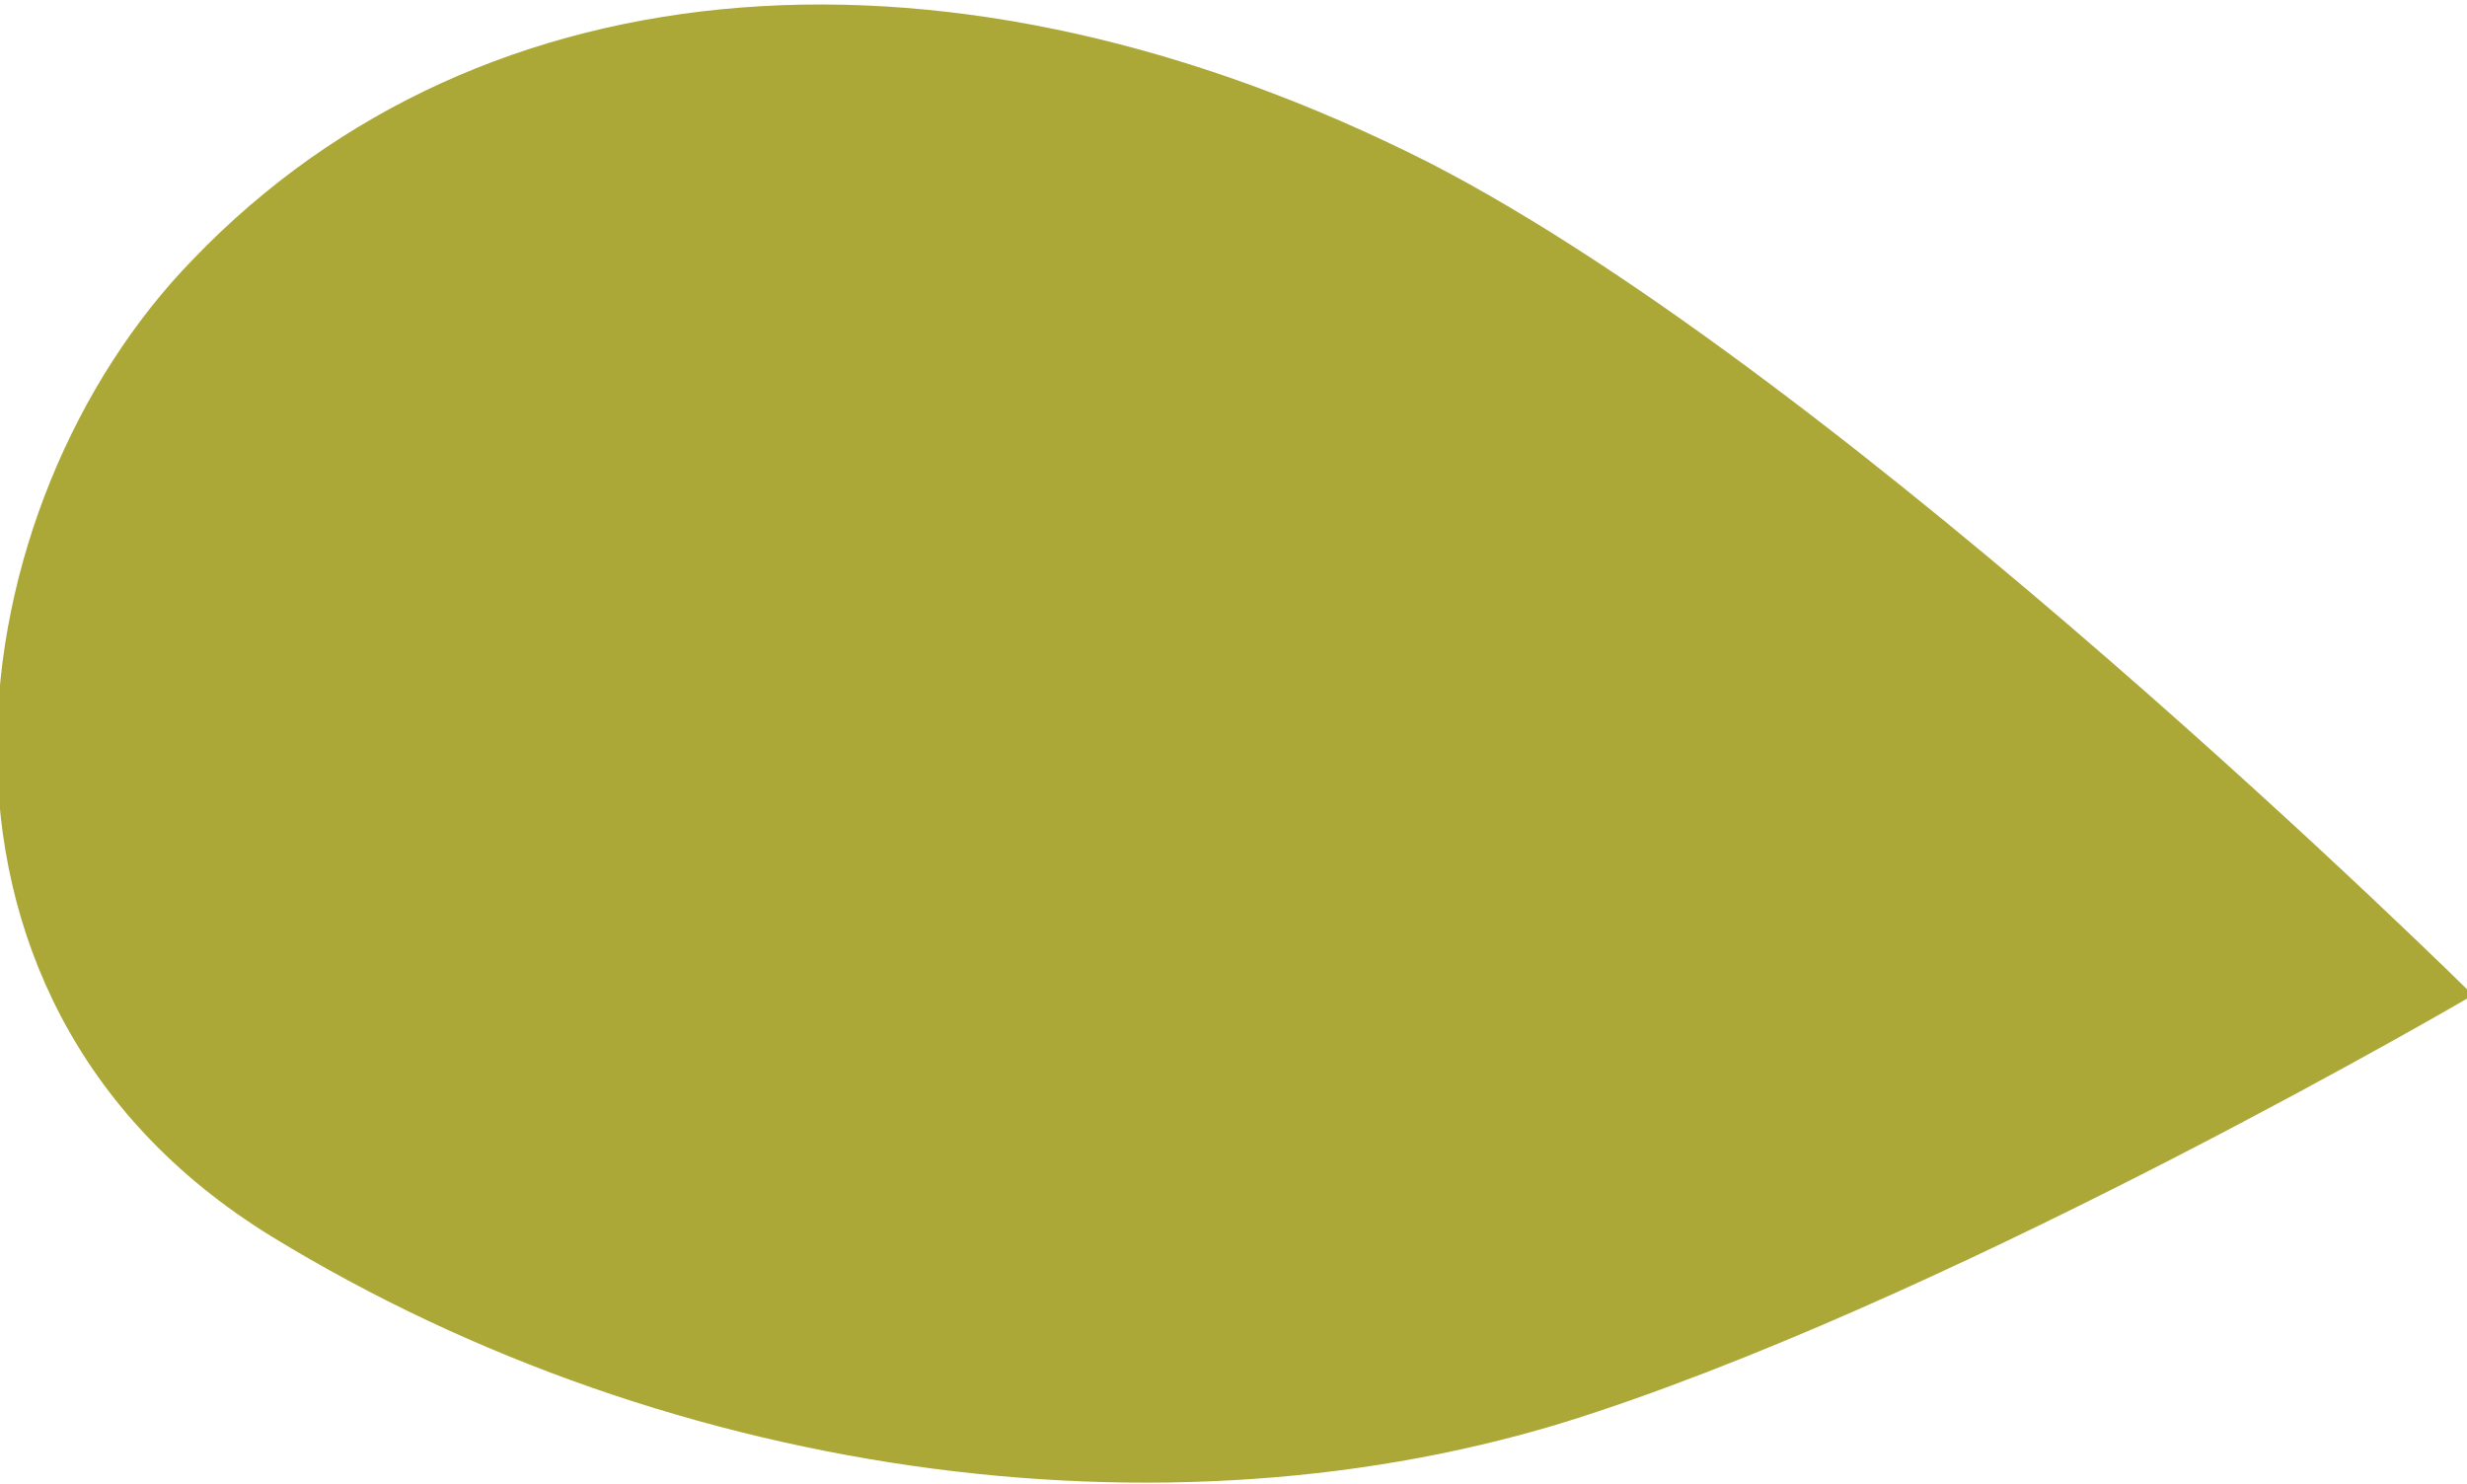
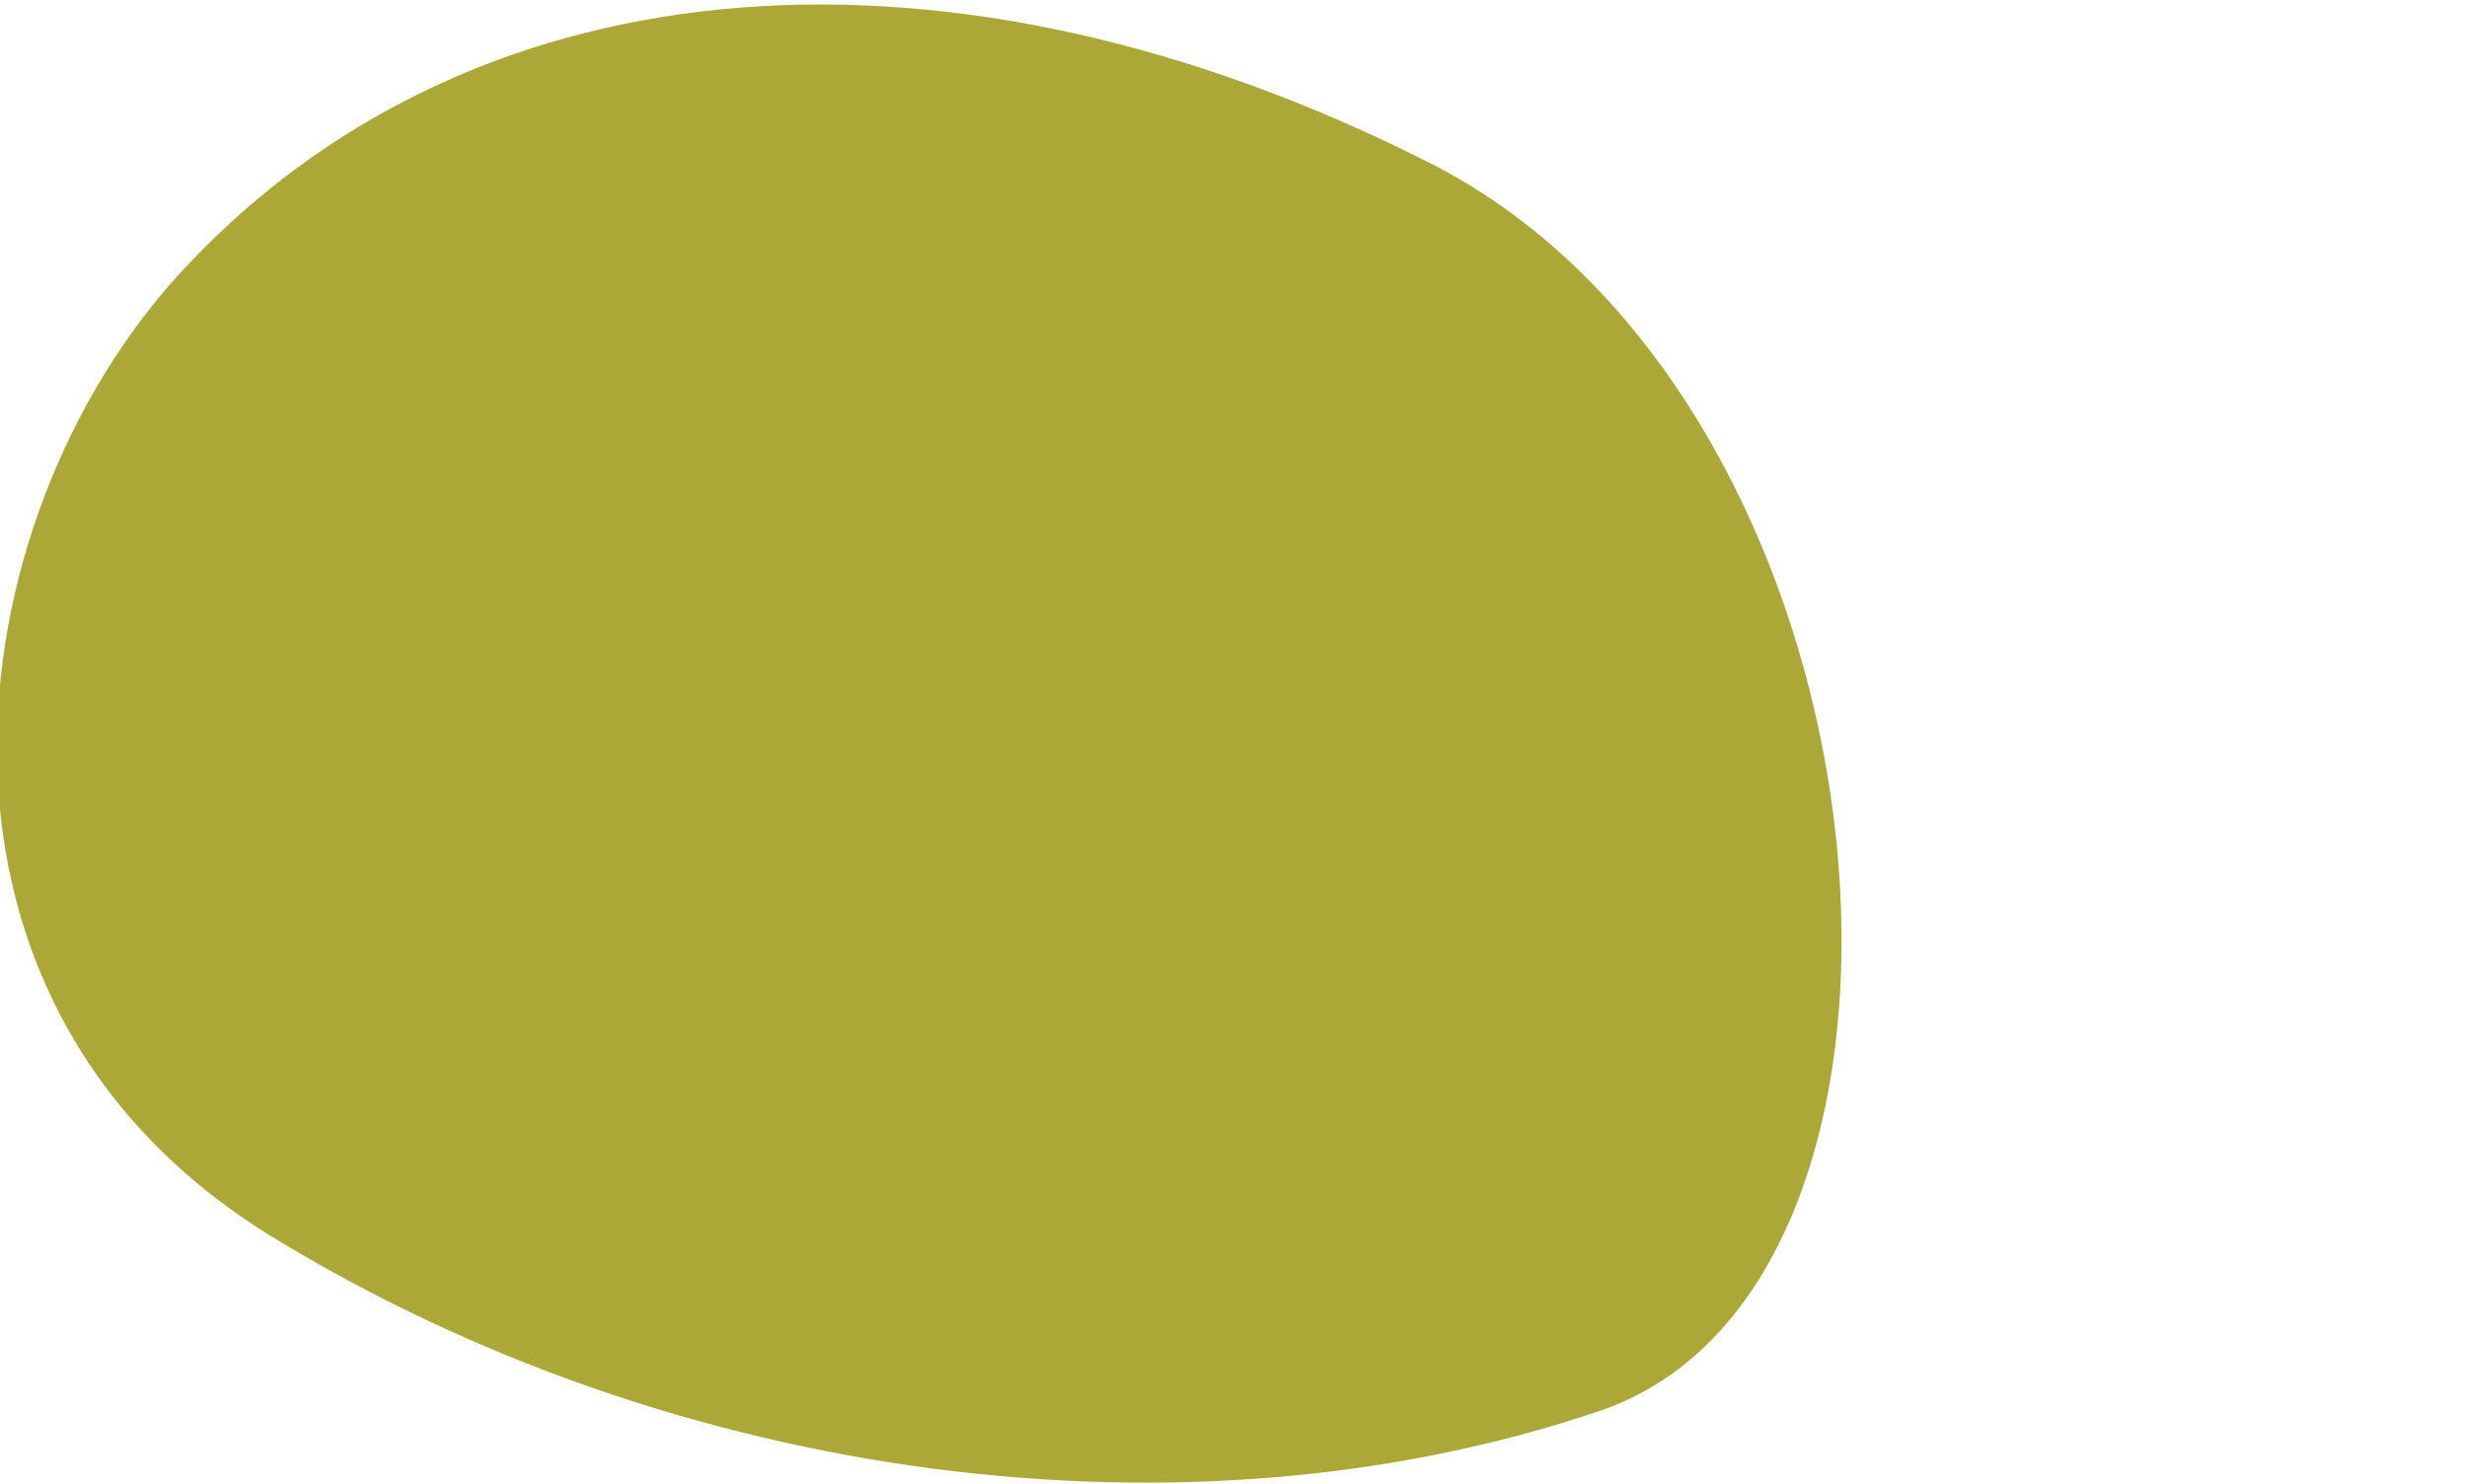
<svg xmlns="http://www.w3.org/2000/svg" version="1.1" x="0px" y="0px" width="40.9px" height="24.6px" viewBox="0 0 40.9 24.6" style="enable-background:new 0 0 40.9 24.6;" xml:space="preserve">
  <style type="text/css">
	.st0{fill-rule:evenodd;clip-rule:evenodd;fill:#ACA837;}
</style>
  <defs>
</defs>
-   <path class="st0" d="M26.5,23.4c-6.8,2.3-15.3,1.2-22-2.9c-6.5-4-5.2-12.2-1.3-16.2c4.8-5,12.6-5.6,20.5-1.6  c7,3.6,17.3,13.8,17.3,13.8S32.8,21.3,26.5,23.4z" />
+   <path class="st0" d="M26.5,23.4c-6.8,2.3-15.3,1.2-22-2.9c-6.5-4-5.2-12.2-1.3-16.2c4.8-5,12.6-5.6,20.5-1.6  S32.8,21.3,26.5,23.4z" />
</svg>